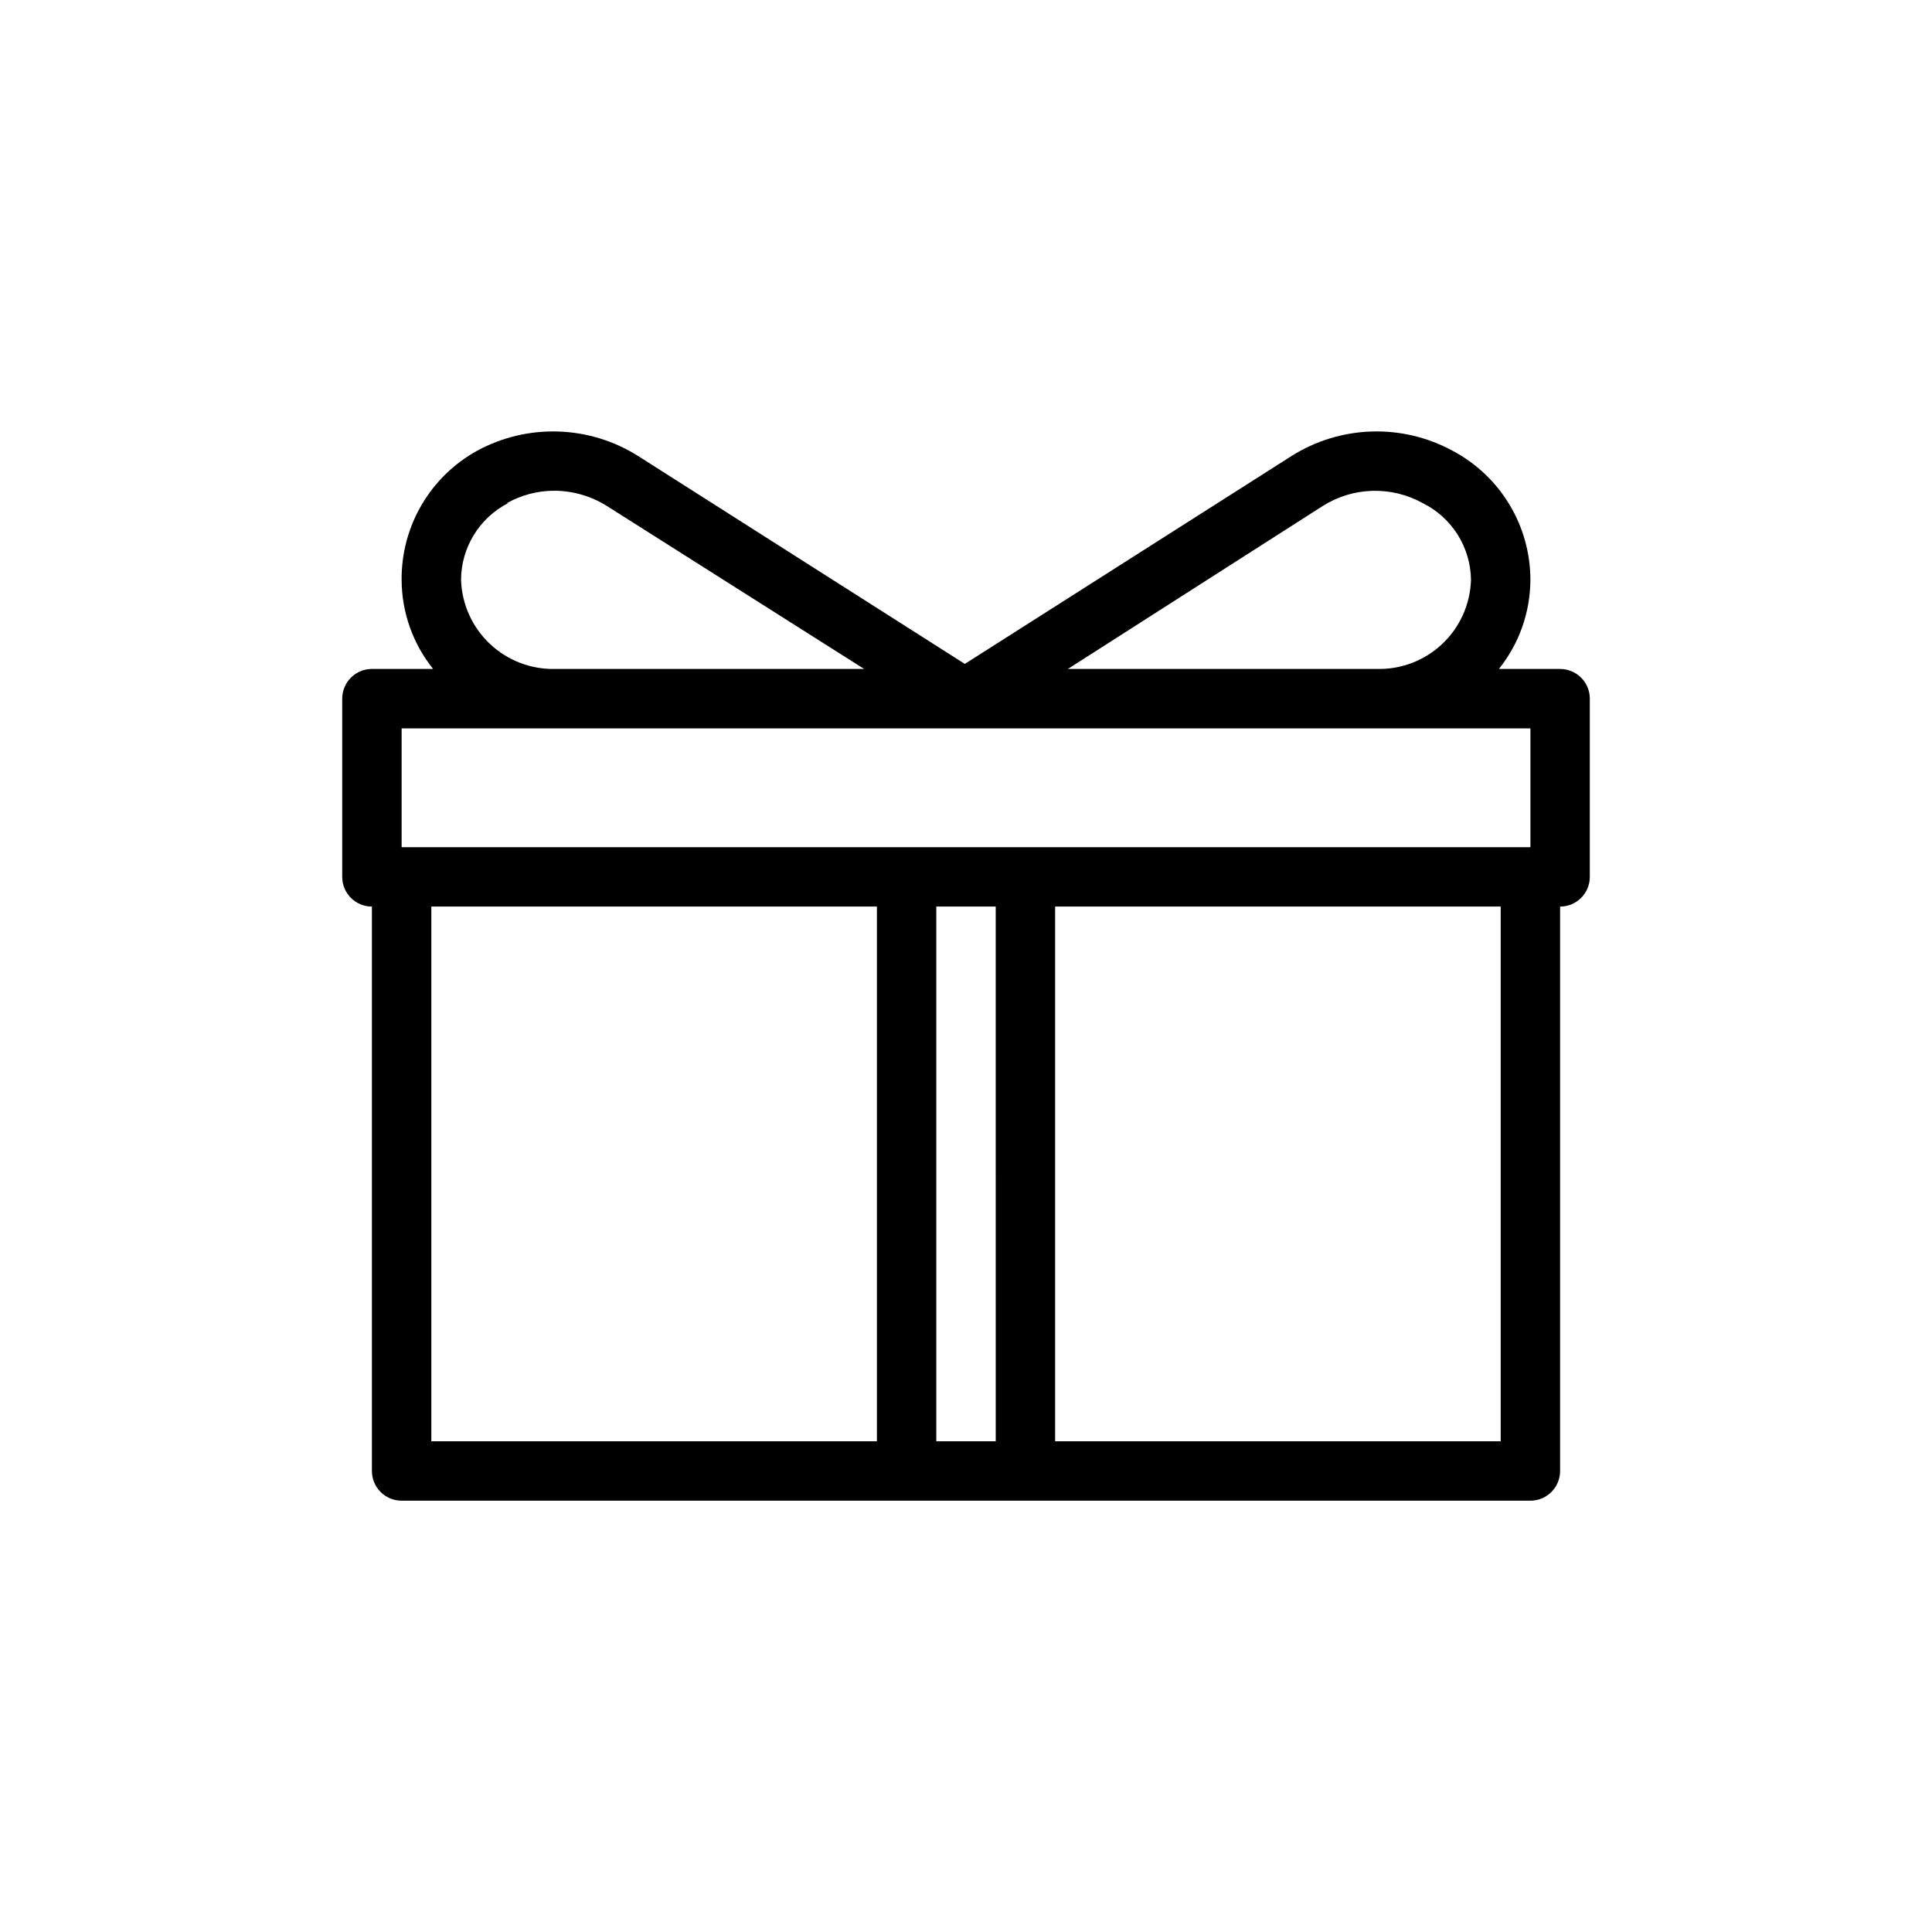
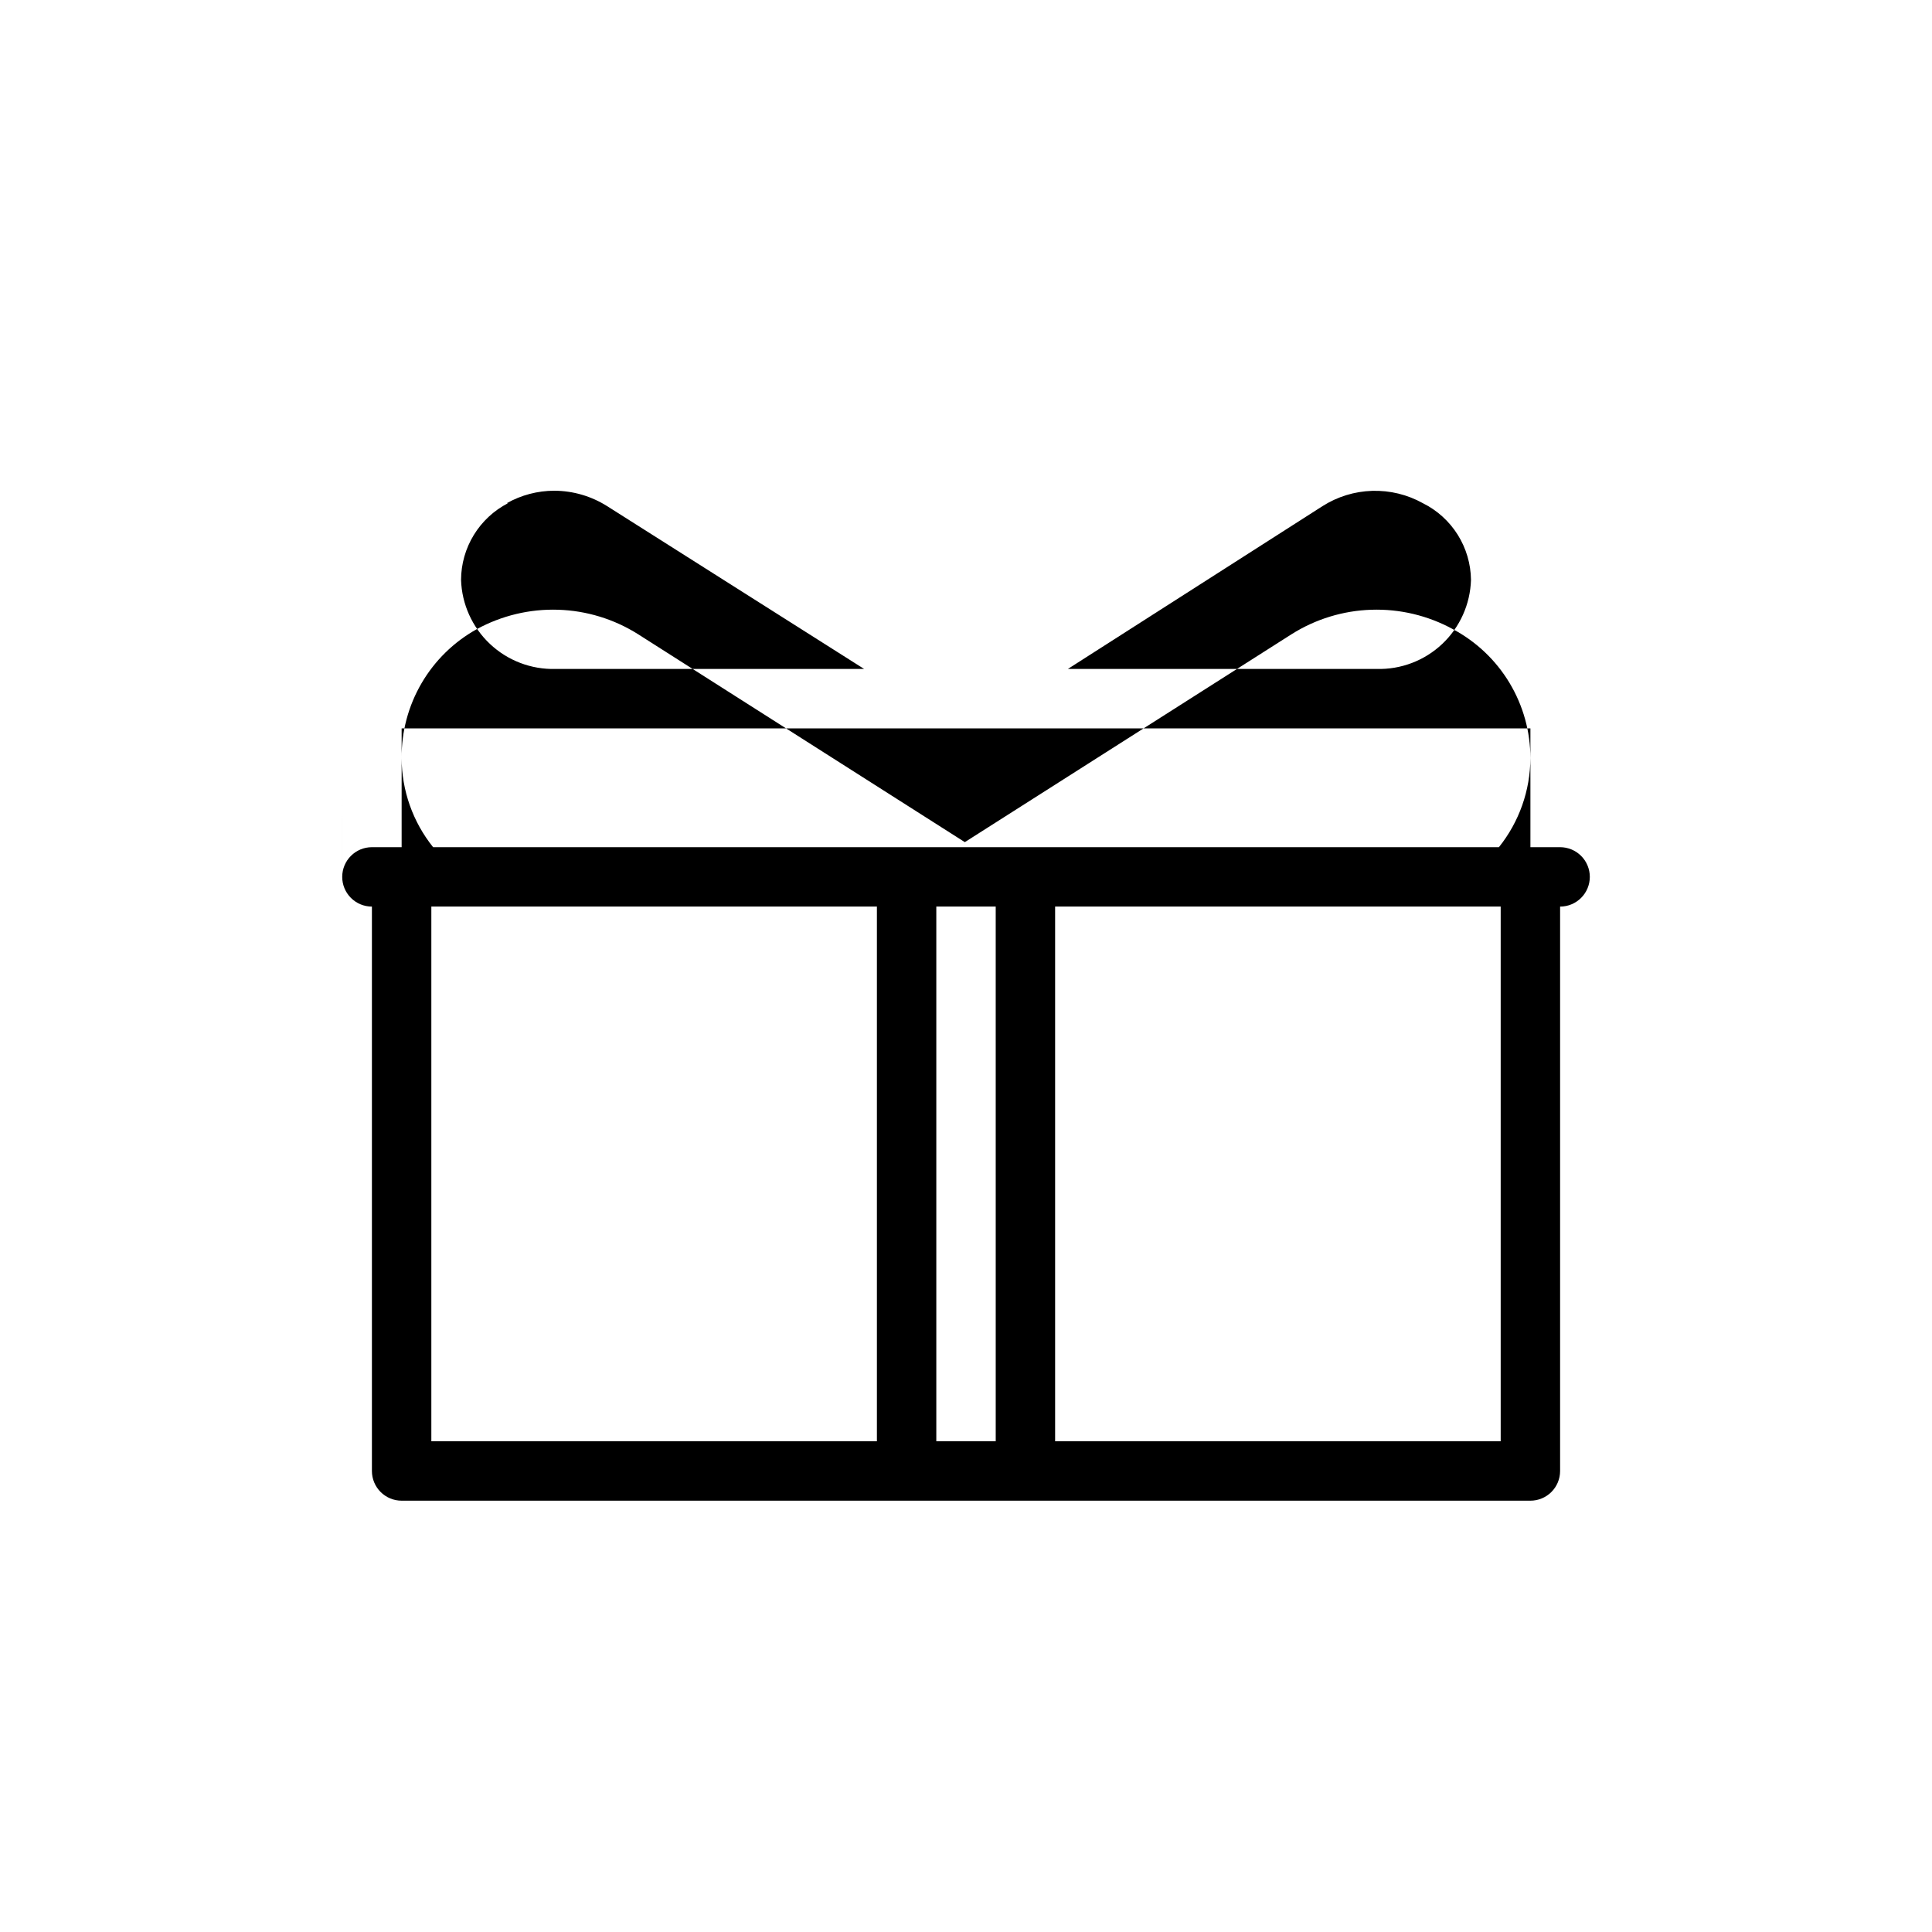
<svg xmlns="http://www.w3.org/2000/svg" fill="#000000" width="800px" height="800px" version="1.1" viewBox="144 144 512 512">
-   <path d="m234.69 329.15v47.234c0 2.086 0.828 4.09 2.305 5.566 1.477 1.477 3.477 2.305 5.566 2.305v149.57c0 2.086 0.828 4.09 2.305 5.566 1.477 1.477 3.481 2.305 5.566 2.305h299.14c2.09 0 4.09-0.828 5.566-2.305 1.477-1.477 2.305-3.481 2.305-5.566v-149.57c2.09 0 4.09-0.828 5.566-2.305 1.477-1.477 2.309-3.481 2.309-5.566v-47.234c0-2.086-0.832-4.09-2.309-5.566-1.477-1.473-3.477-2.305-5.566-2.305h-16.215c5.367-6.703 8.309-15.027 8.344-23.613-0.004-7.023-1.922-13.914-5.539-19.93-3.617-6.019-8.805-10.941-15.008-14.238-6.598-3.606-14.039-5.383-21.555-5.144-7.516 0.234-14.828 2.473-21.188 6.484l-86.594 55.105-86.594-55.105c-6.359-4.012-13.672-6.25-21.188-6.484-7.516-0.238-14.957 1.539-21.555 5.144-6.086 3.383-11.145 8.34-14.648 14.352-3.504 6.012-5.324 12.855-5.269 19.816 0.027 8.586 2.969 16.914 8.344 23.613h-16.215c-4.348 0-7.871 3.523-7.871 7.871zm141.7 196.8h-118.08v-141.7h118.08zm31.488 0h-15.746v-141.7h15.742zm133.82 0h-118.08v-141.7h118.08zm-47.234-247.81c3.953-2.519 8.512-3.922 13.195-4.062 4.688-0.137 9.32 0.992 13.414 3.273 3.789 1.883 6.984 4.777 9.234 8.359 2.25 3.586 3.469 7.719 3.519 11.953-0.188 6.449-2.93 12.562-7.625 16.992-4.695 4.43-10.957 6.812-17.41 6.621h-81.789zm-216.16-0.789c3.848-2.164 8.184-3.301 12.594-3.305 4.965 0.02 9.82 1.438 14.016 4.094l68.09 43.137h-81.789c-6.445 0.172-12.699-2.219-17.387-6.644-4.691-4.422-7.441-10.527-7.644-16.969 0.02-4.199 1.188-8.312 3.383-11.895 2.191-3.578 5.324-6.492 9.055-8.418zm-27.867 59.672h299.14v31.488h-299.14z" />
+   <path d="m234.69 329.15v47.234c0 2.086 0.828 4.09 2.305 5.566 1.477 1.477 3.477 2.305 5.566 2.305v149.57c0 2.086 0.828 4.09 2.305 5.566 1.477 1.477 3.481 2.305 5.566 2.305h299.14c2.09 0 4.09-0.828 5.566-2.305 1.477-1.477 2.305-3.481 2.305-5.566v-149.57c2.09 0 4.09-0.828 5.566-2.305 1.477-1.477 2.309-3.481 2.309-5.566c0-2.086-0.832-4.09-2.309-5.566-1.477-1.473-3.477-2.305-5.566-2.305h-16.215c5.367-6.703 8.309-15.027 8.344-23.613-0.004-7.023-1.922-13.914-5.539-19.93-3.617-6.019-8.805-10.941-15.008-14.238-6.598-3.606-14.039-5.383-21.555-5.144-7.516 0.234-14.828 2.473-21.188 6.484l-86.594 55.105-86.594-55.105c-6.359-4.012-13.672-6.25-21.188-6.484-7.516-0.238-14.957 1.539-21.555 5.144-6.086 3.383-11.145 8.34-14.648 14.352-3.504 6.012-5.324 12.855-5.269 19.816 0.027 8.586 2.969 16.914 8.344 23.613h-16.215c-4.348 0-7.871 3.523-7.871 7.871zm141.7 196.8h-118.08v-141.7h118.08zm31.488 0h-15.746v-141.7h15.742zm133.82 0h-118.08v-141.7h118.08zm-47.234-247.81c3.953-2.519 8.512-3.922 13.195-4.062 4.688-0.137 9.32 0.992 13.414 3.273 3.789 1.883 6.984 4.777 9.234 8.359 2.25 3.586 3.469 7.719 3.519 11.953-0.188 6.449-2.93 12.562-7.625 16.992-4.695 4.43-10.957 6.812-17.41 6.621h-81.789zm-216.16-0.789c3.848-2.164 8.184-3.301 12.594-3.305 4.965 0.02 9.82 1.438 14.016 4.094l68.09 43.137h-81.789c-6.445 0.172-12.699-2.219-17.387-6.644-4.691-4.422-7.441-10.527-7.644-16.969 0.02-4.199 1.188-8.312 3.383-11.895 2.191-3.578 5.324-6.492 9.055-8.418zm-27.867 59.672h299.14v31.488h-299.14z" />
</svg>